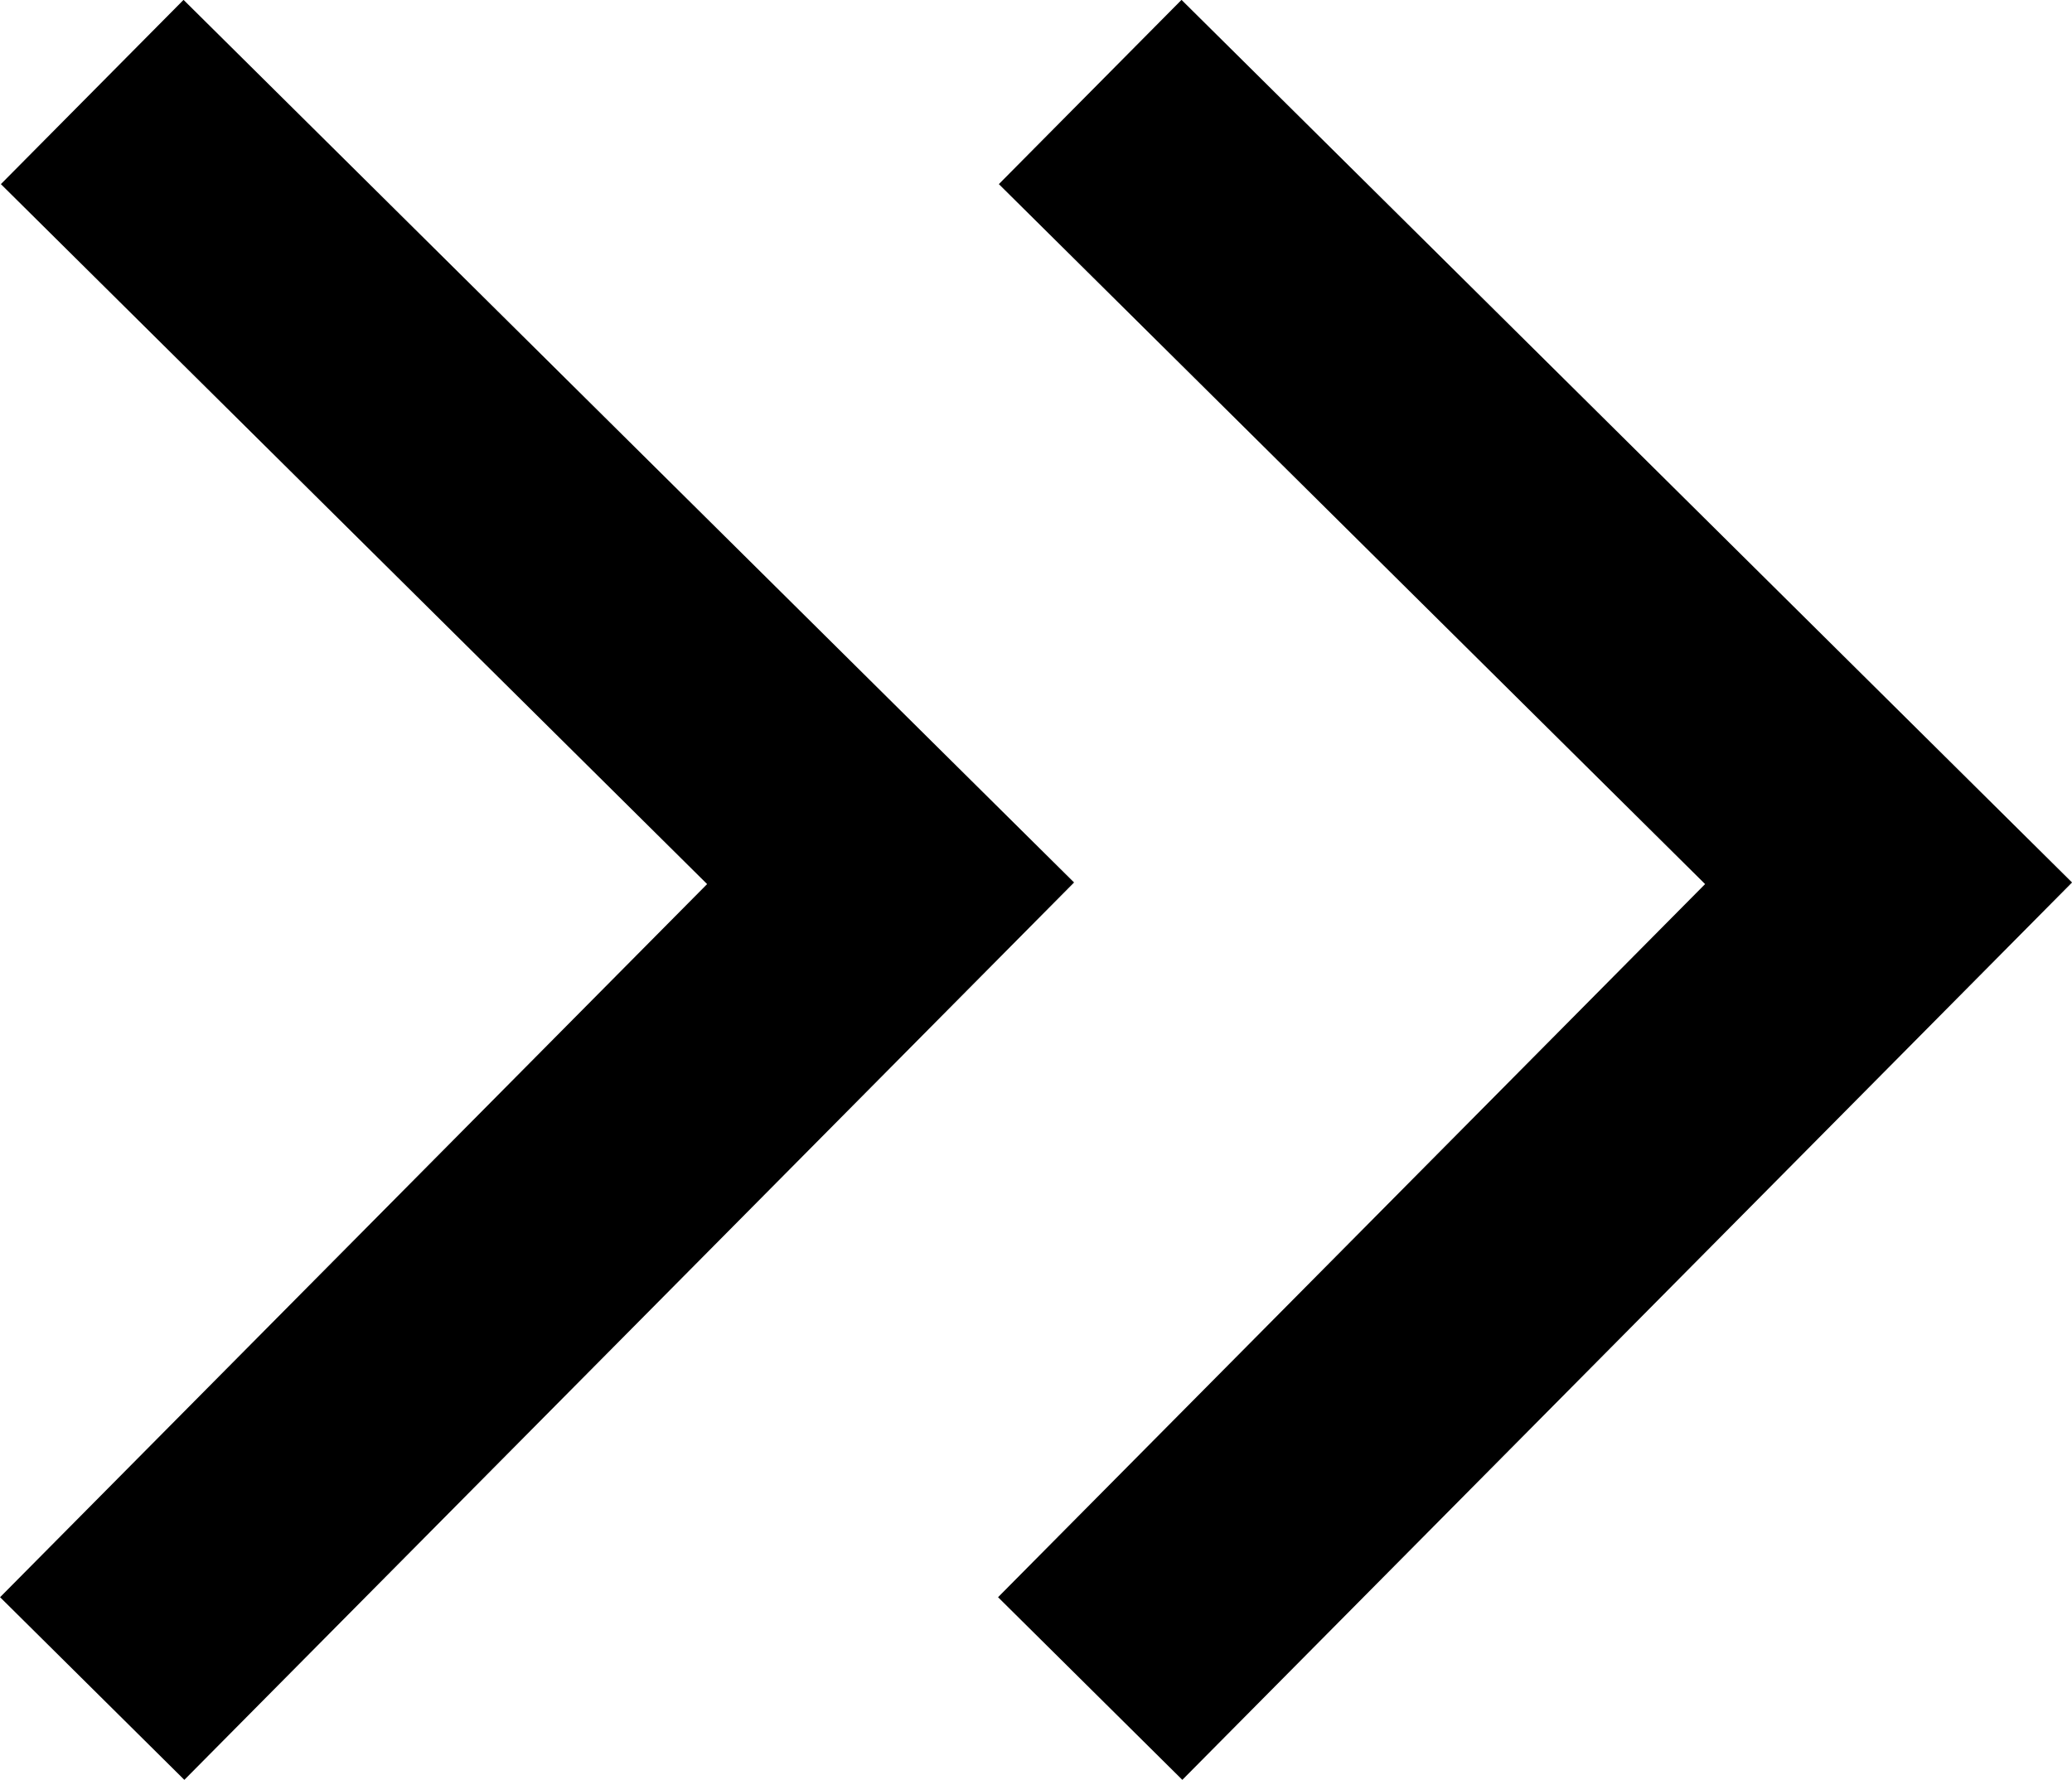
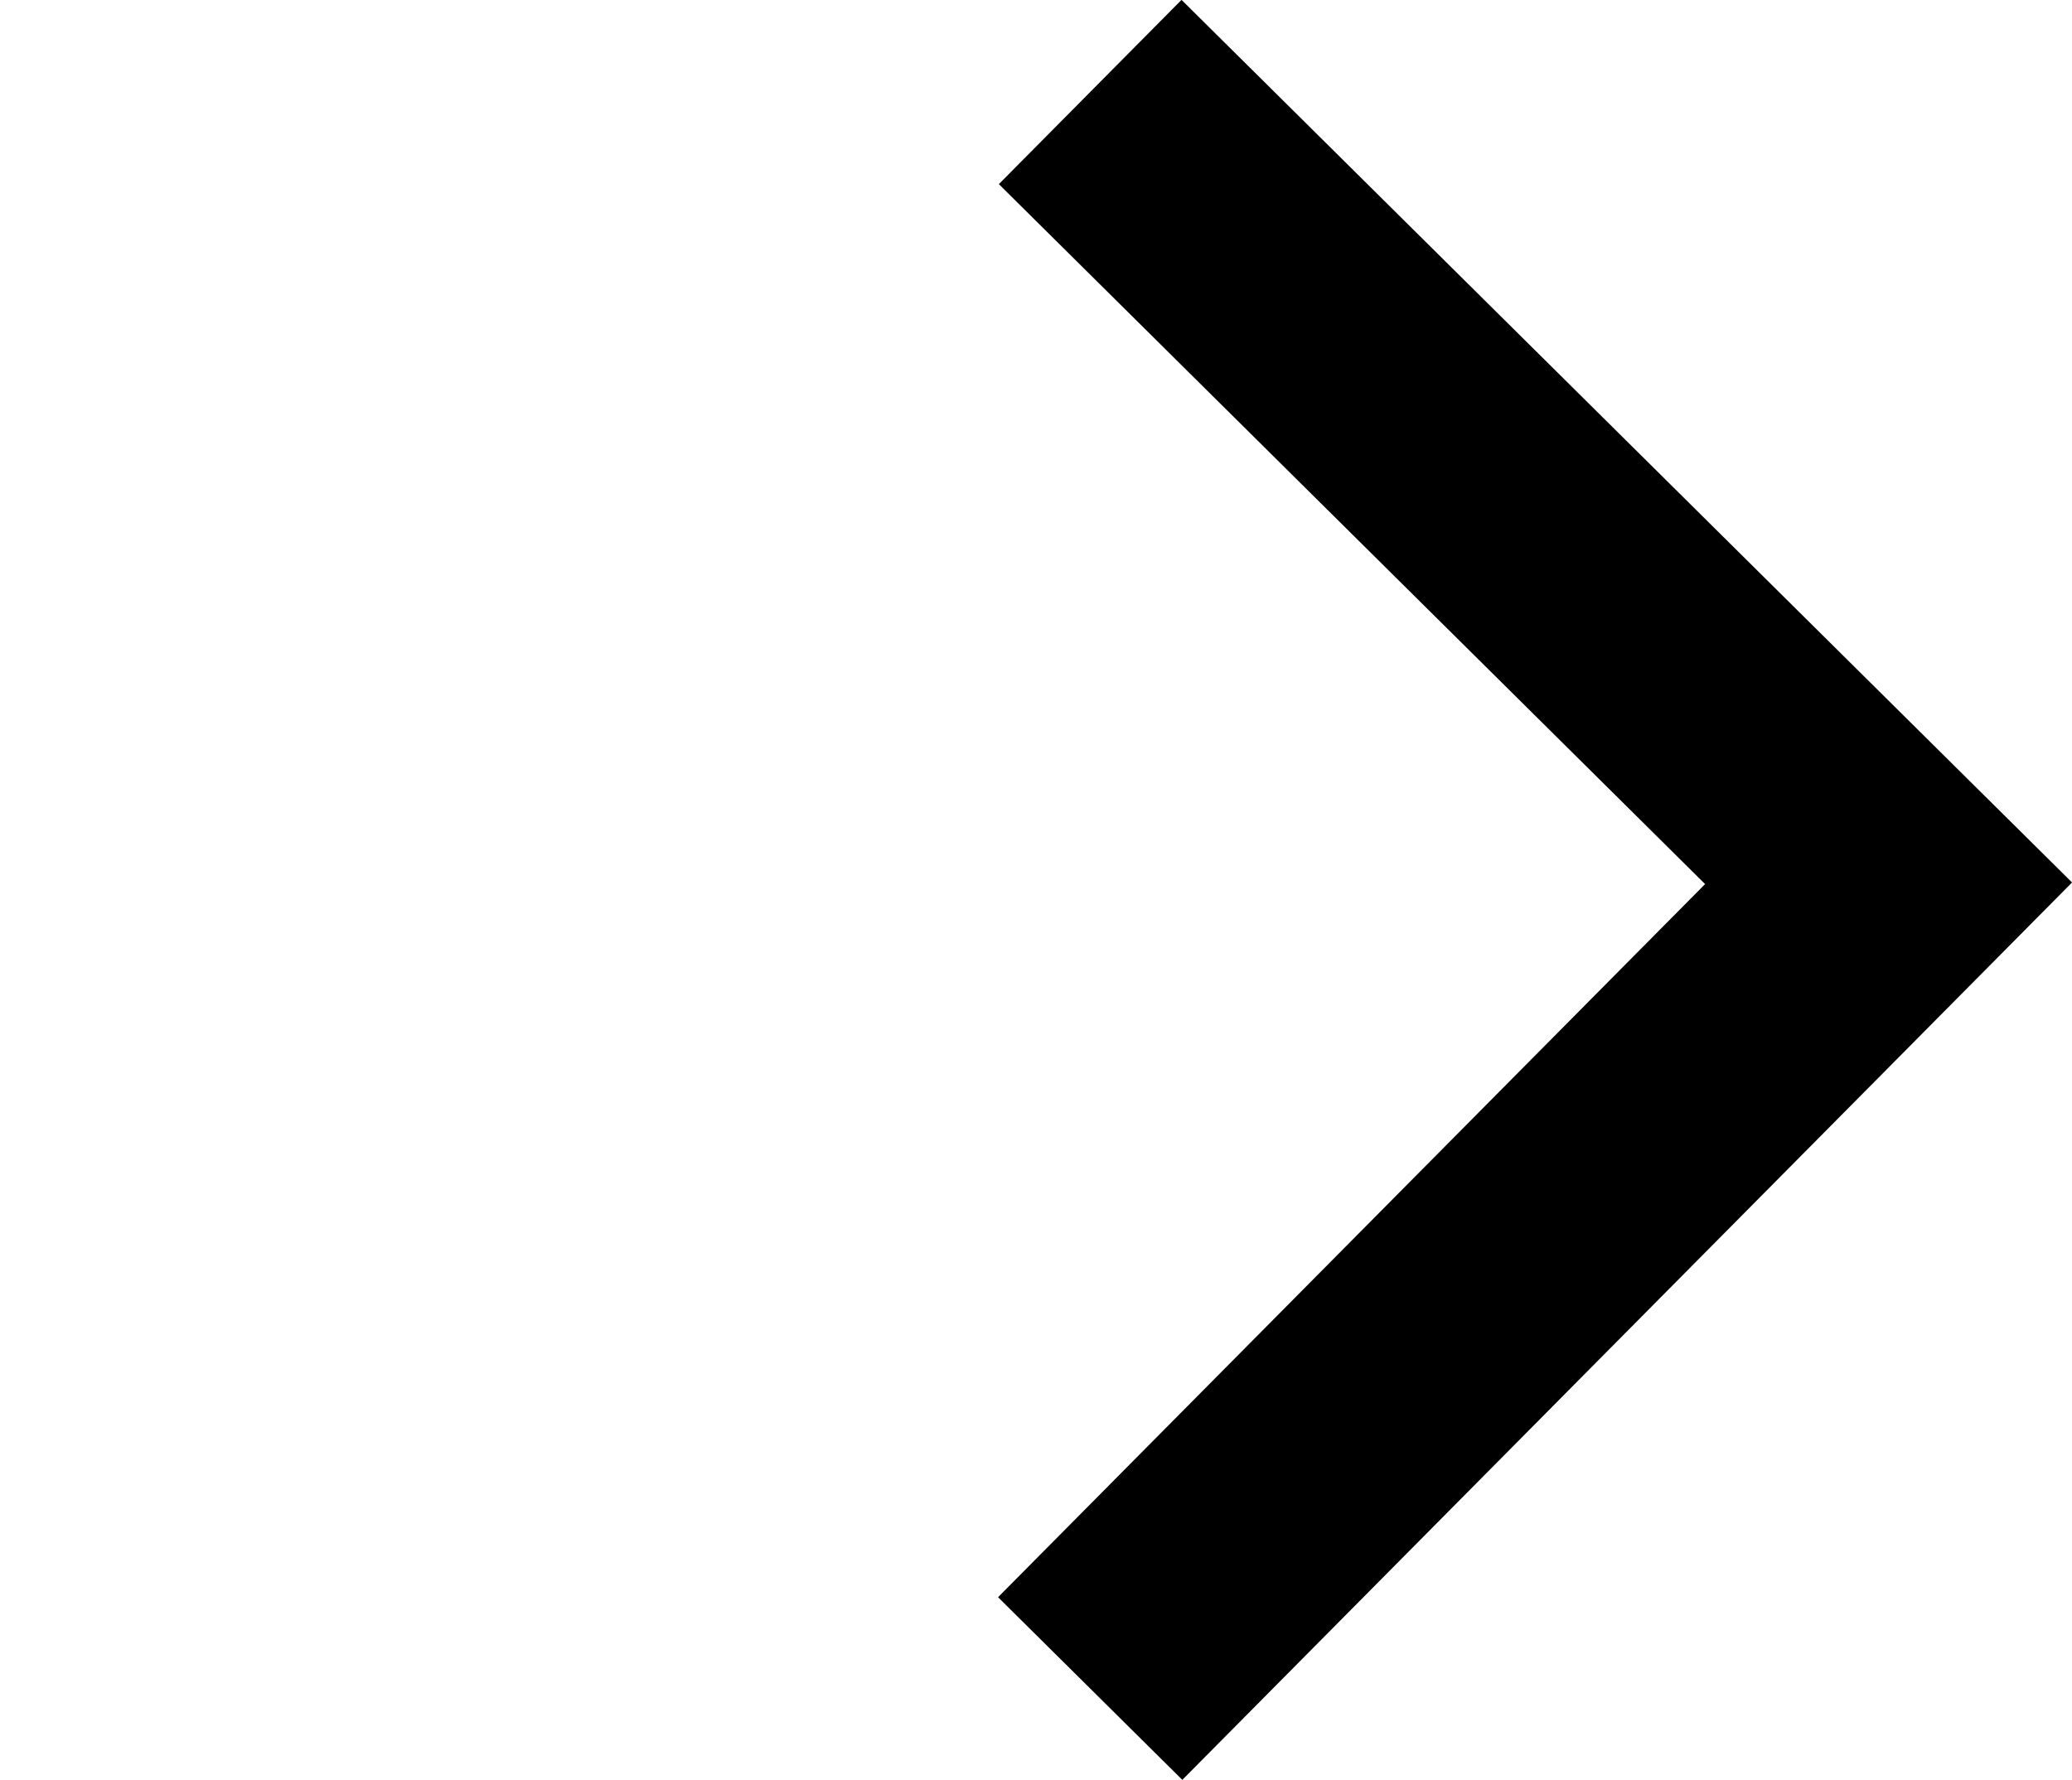
<svg xmlns="http://www.w3.org/2000/svg" width="10.381" height="8.919" viewBox="0 0 10.381 8.919">
  <g id="Group_4984" data-name="Group 4984" transform="translate(-1298.538 -2850.51)">
    <g id="Group_4982" data-name="Group 4982" transform="translate(999.973 2110.949)">
-       <path id="Path_199" data-name="Path 199" d="M0,0,4.035,4,8,0" transform="translate(299.027 748.022) rotate(-90)" fill="none" stroke="#000" stroke-width="1.3" />
-     </g>
+       </g>
    <g id="Group_4983" data-name="Group 4983" transform="translate(1004.973 2110.949)">
      <path id="Path_199-2" data-name="Path 199" d="M0,0,4.035,4,8,0" transform="translate(299.027 748.022) rotate(-90)" fill="none" stroke="#000" stroke-width="1.3" />
    </g>
  </g>
</svg>